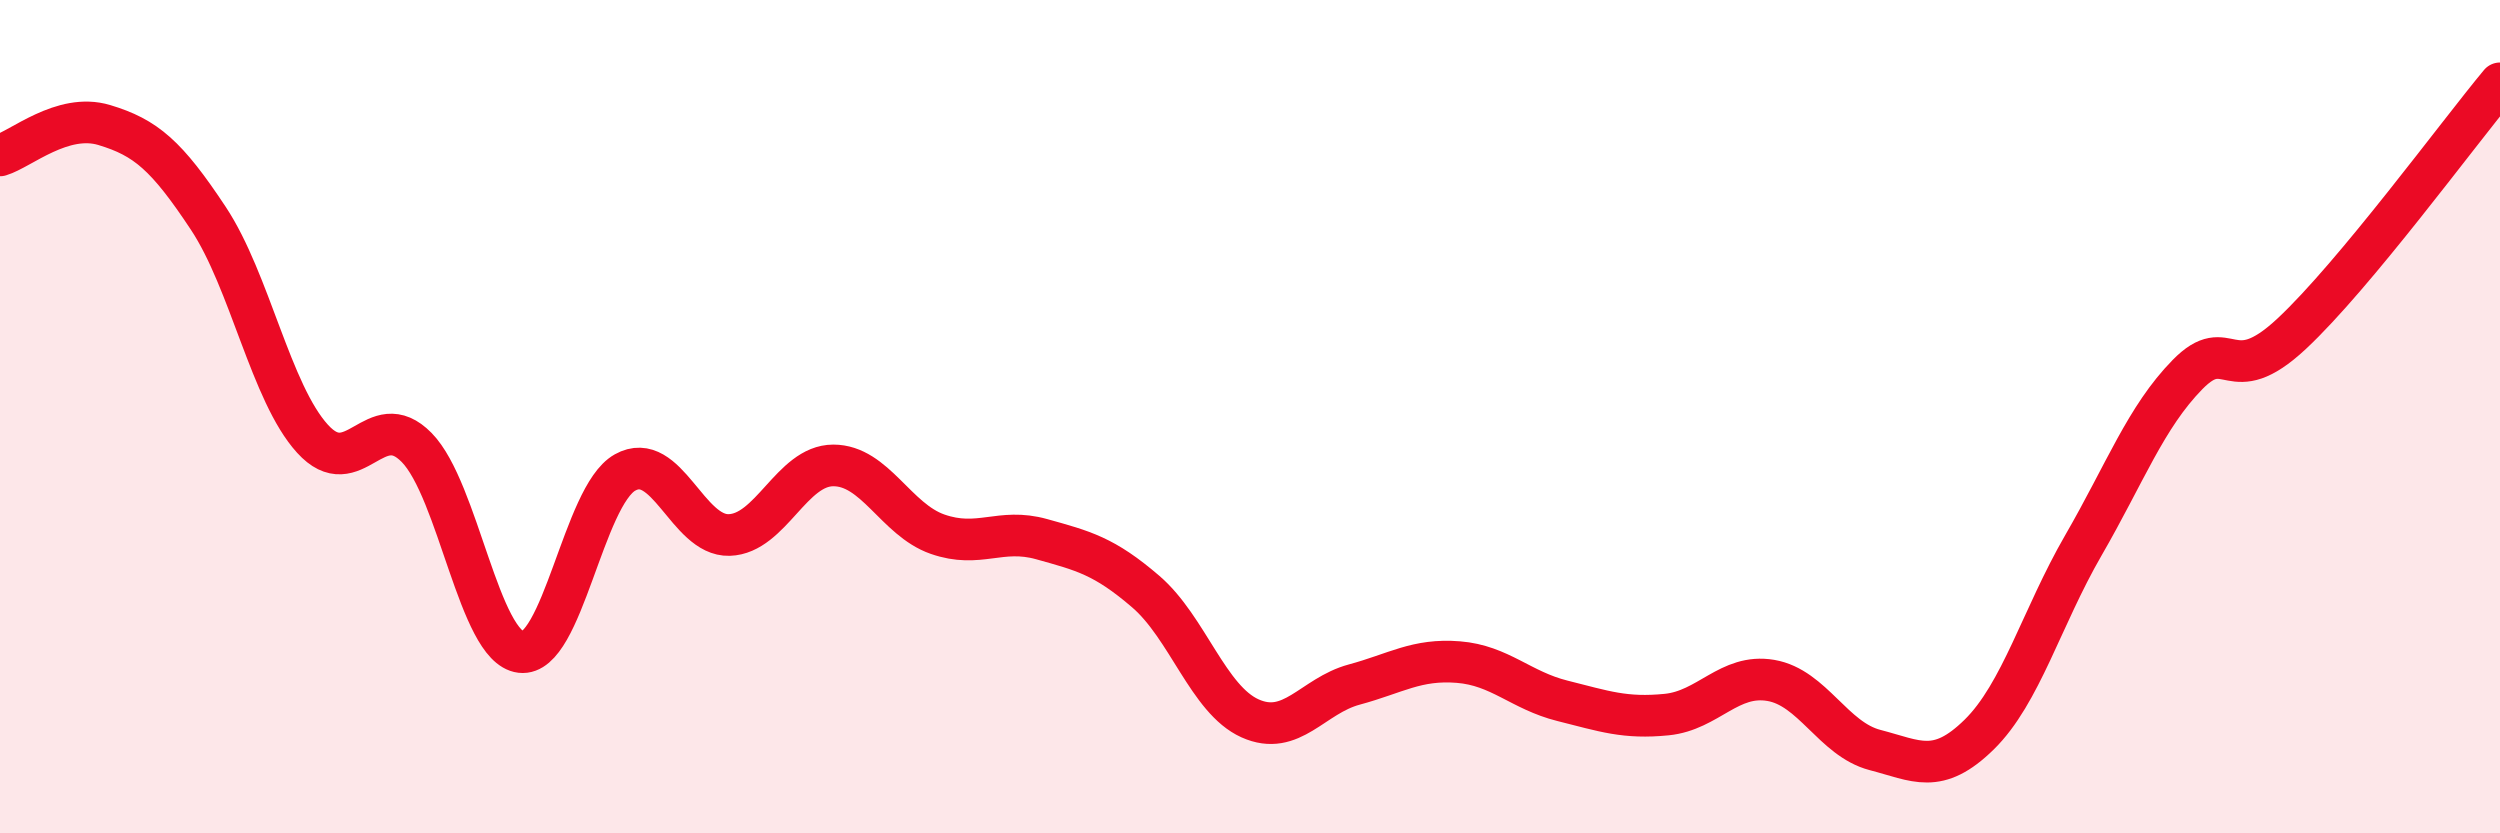
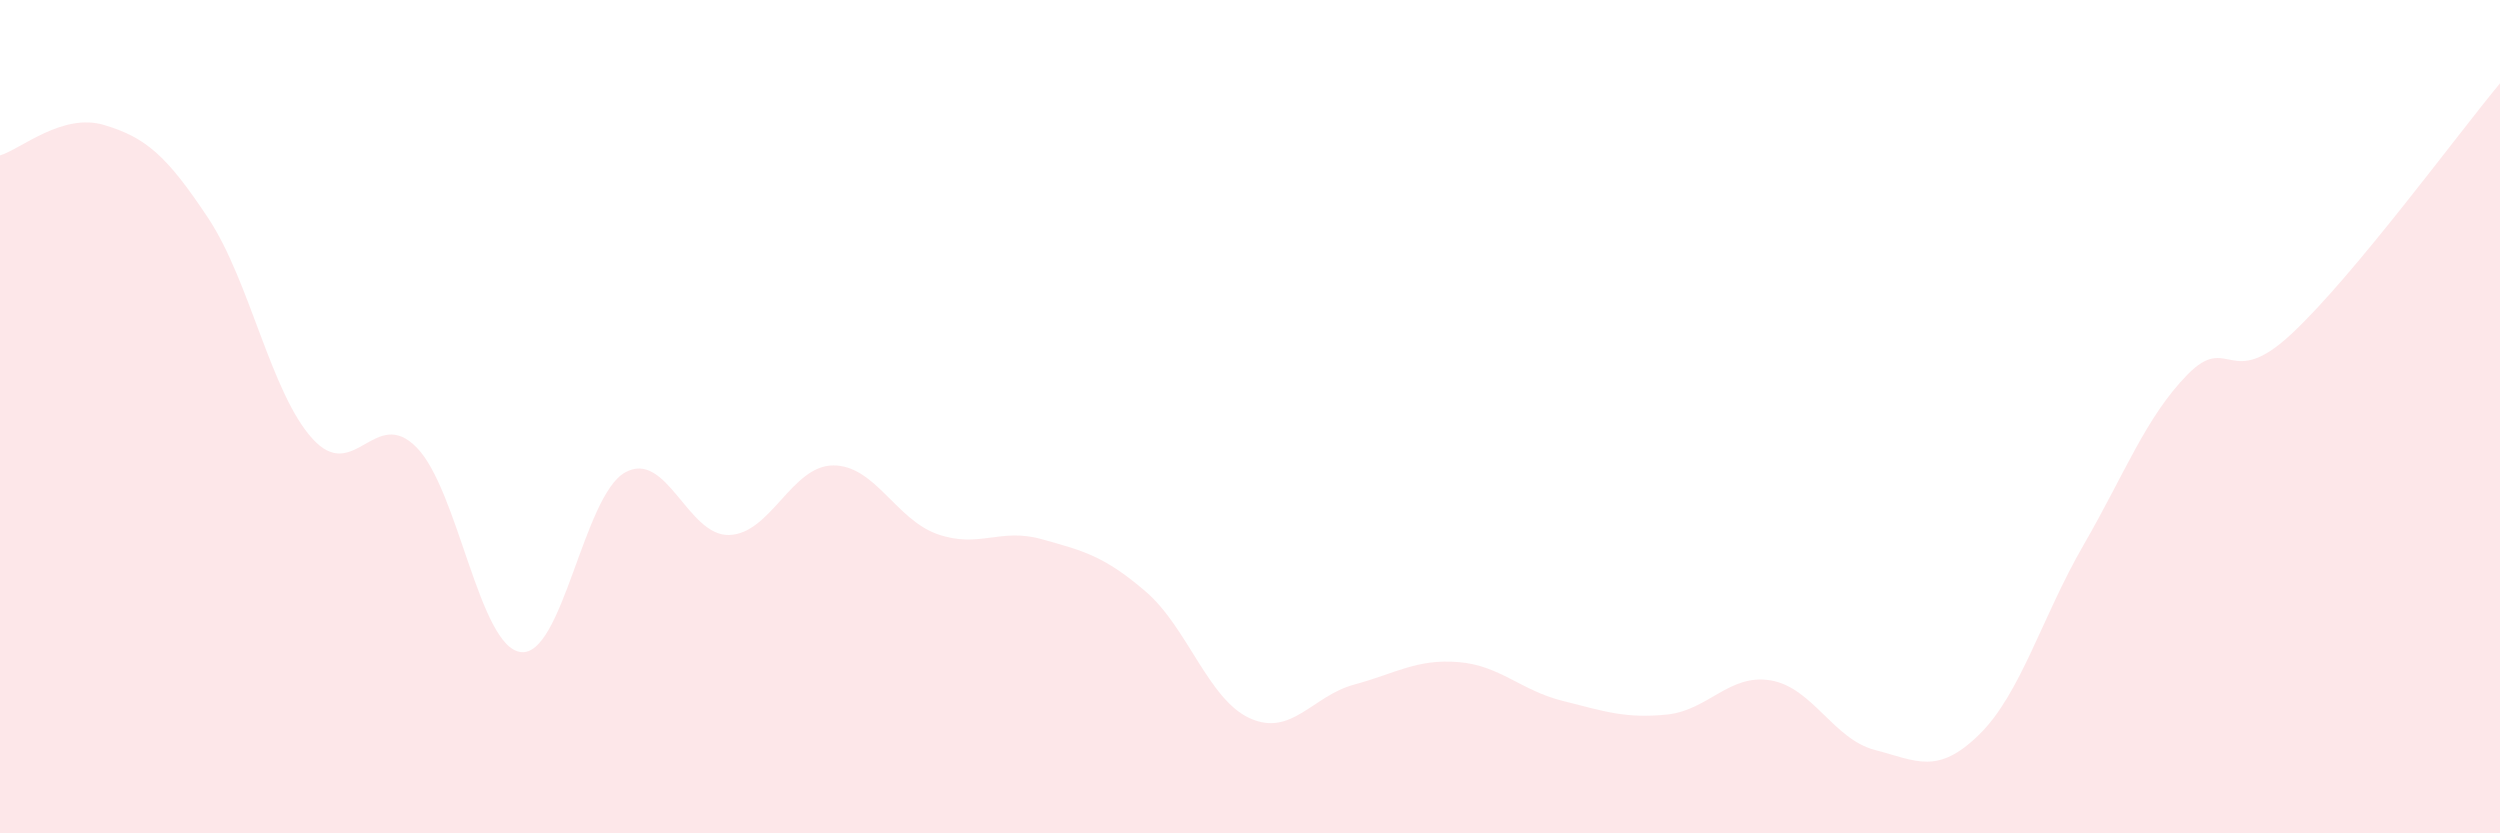
<svg xmlns="http://www.w3.org/2000/svg" width="60" height="20" viewBox="0 0 60 20">
  <path d="M 0,3.73 C 0.5,3.58 1.5,2.7 2.5,3 C 3.5,3.3 4,3.73 5,5.24 C 6,6.75 6.5,9.43 7.5,10.53 C 8.5,11.63 9,9.72 10,10.74 C 11,11.76 11.5,15.53 12.5,15.65 C 13.5,15.77 14,11.9 15,11.34 C 16,10.78 16.5,12.87 17.5,12.84 C 18.5,12.81 19,11.17 20,11.17 C 21,11.17 21.5,12.47 22.5,12.82 C 23.5,13.17 24,12.66 25,12.94 C 26,13.22 26.5,13.34 27.5,14.2 C 28.5,15.06 29,16.79 30,17.24 C 31,17.69 31.5,16.7 32.5,16.43 C 33.5,16.16 34,15.81 35,15.89 C 36,15.97 36.5,16.57 37.5,16.82 C 38.5,17.07 39,17.25 40,17.15 C 41,17.05 41.5,16.16 42.5,16.33 C 43.5,16.5 44,17.74 45,18 C 46,18.26 46.5,18.61 47.5,17.63 C 48.5,16.65 49,14.82 50,13.09 C 51,11.36 51.5,10.01 52.5,8.99 C 53.5,7.97 53.5,9.41 55,8.01 C 56.5,6.61 59,3.2 60,2L60 20L0 20Z" fill="#EB0A25" opacity="0.1" stroke-linecap="round" stroke-linejoin="round" />
-   <path d="M 0,3.73 C 0.5,3.58 1.5,2.7 2.5,3 C 3.5,3.3 4,3.73 5,5.24 C 6,6.75 6.5,9.43 7.5,10.53 C 8.5,11.63 9,9.72 10,10.74 C 11,11.76 11.5,15.53 12.5,15.65 C 13.5,15.77 14,11.9 15,11.34 C 16,10.78 16.5,12.87 17.5,12.84 C 18.5,12.81 19,11.17 20,11.17 C 21,11.17 21.5,12.47 22.5,12.82 C 23.5,13.17 24,12.66 25,12.94 C 26,13.22 26.5,13.34 27.5,14.2 C 28.5,15.06 29,16.79 30,17.24 C 31,17.69 31.5,16.7 32.5,16.43 C 33.5,16.16 34,15.81 35,15.89 C 36,15.97 36.5,16.57 37.5,16.82 C 38.5,17.07 39,17.25 40,17.15 C 41,17.05 41.5,16.16 42.5,16.33 C 43.5,16.5 44,17.74 45,18 C 46,18.26 46.5,18.61 47.5,17.63 C 48.5,16.65 49,14.82 50,13.09 C 51,11.36 51.5,10.01 52.5,8.99 C 53.5,7.97 53.5,9.41 55,8.01 C 56.5,6.61 59,3.2 60,2" stroke="#EB0A25" stroke-width="1" fill="none" stroke-linecap="round" stroke-linejoin="round" />
</svg>